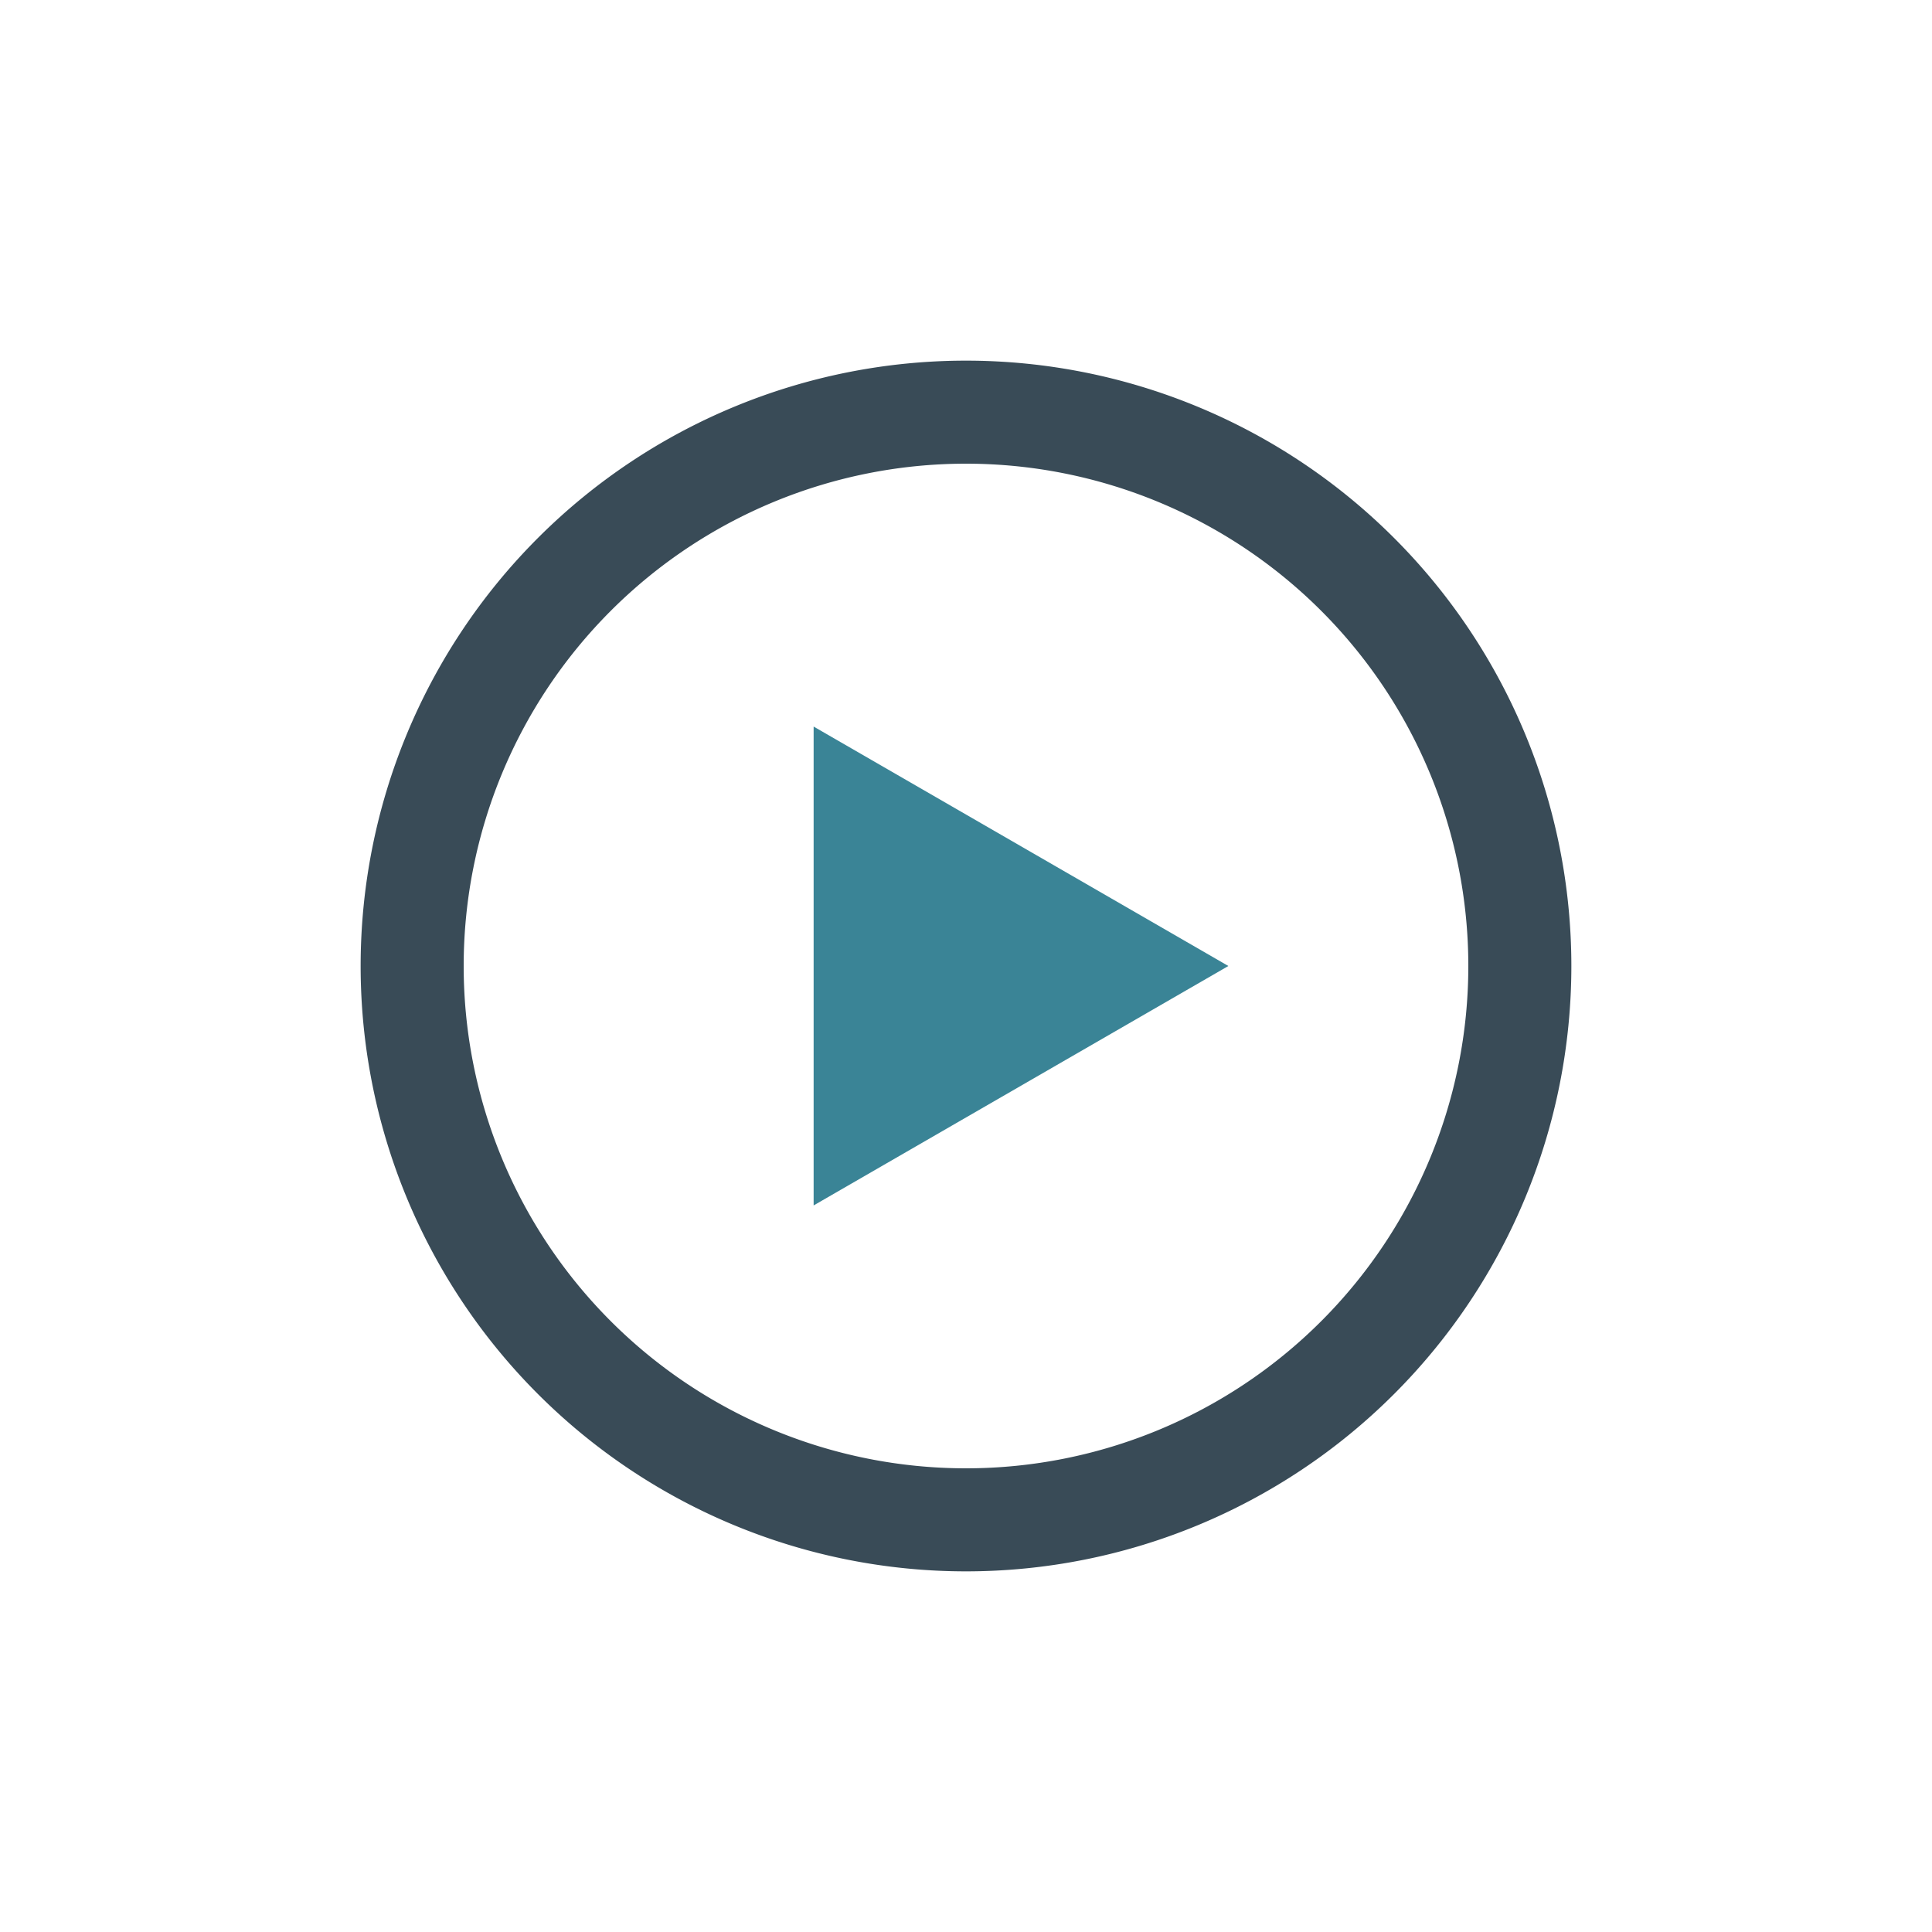
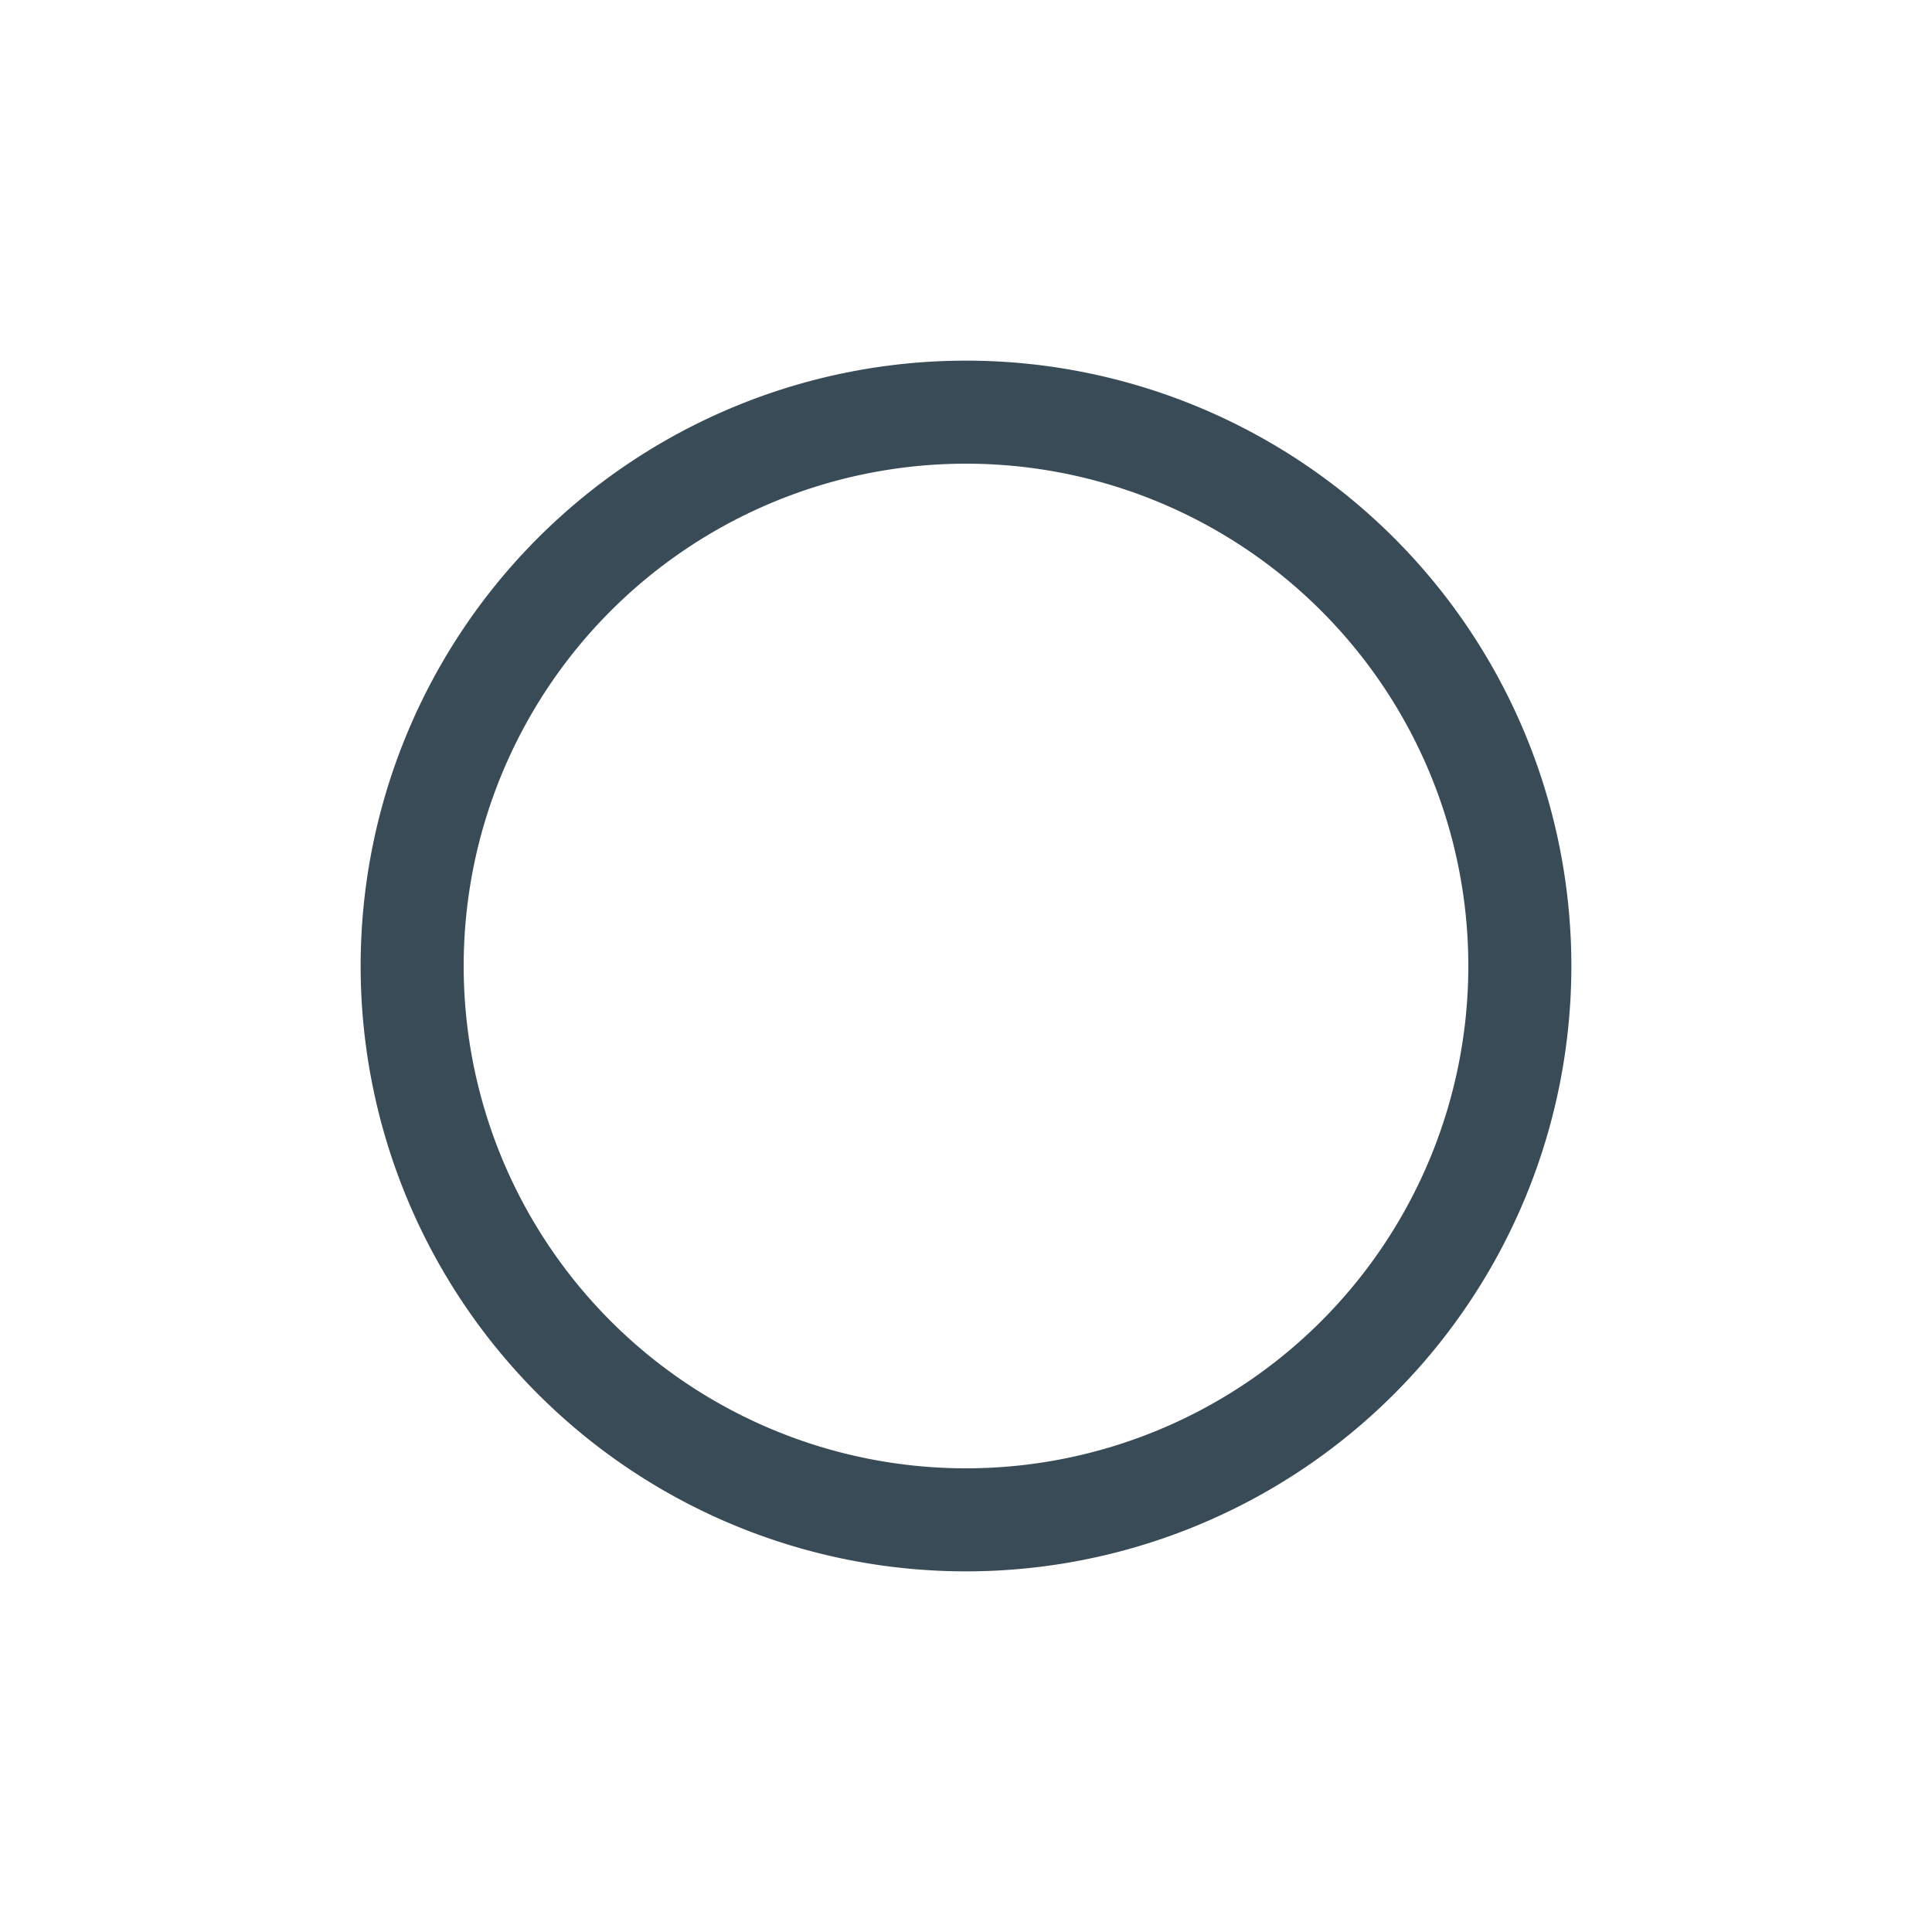
<svg xmlns="http://www.w3.org/2000/svg" id="Ebene_1" data-name="Ebene 1" viewBox="0 0 150 150">
  <defs>
    <style>.cls-1{fill:#394b57;}.cls-2{fill:#3a8496;}</style>
  </defs>
  <path class="cls-1" d="M75,36A39,39,0,1,1,36,75,39,39,0,0,1,75,36m0-8a47,47,0,1,0,47,47A47,47,0,0,0,75,28Z" />
-   <polygon class="cls-2" points="95.37 75 63.17 56.41 63.17 93.59 95.37 75" />
</svg>